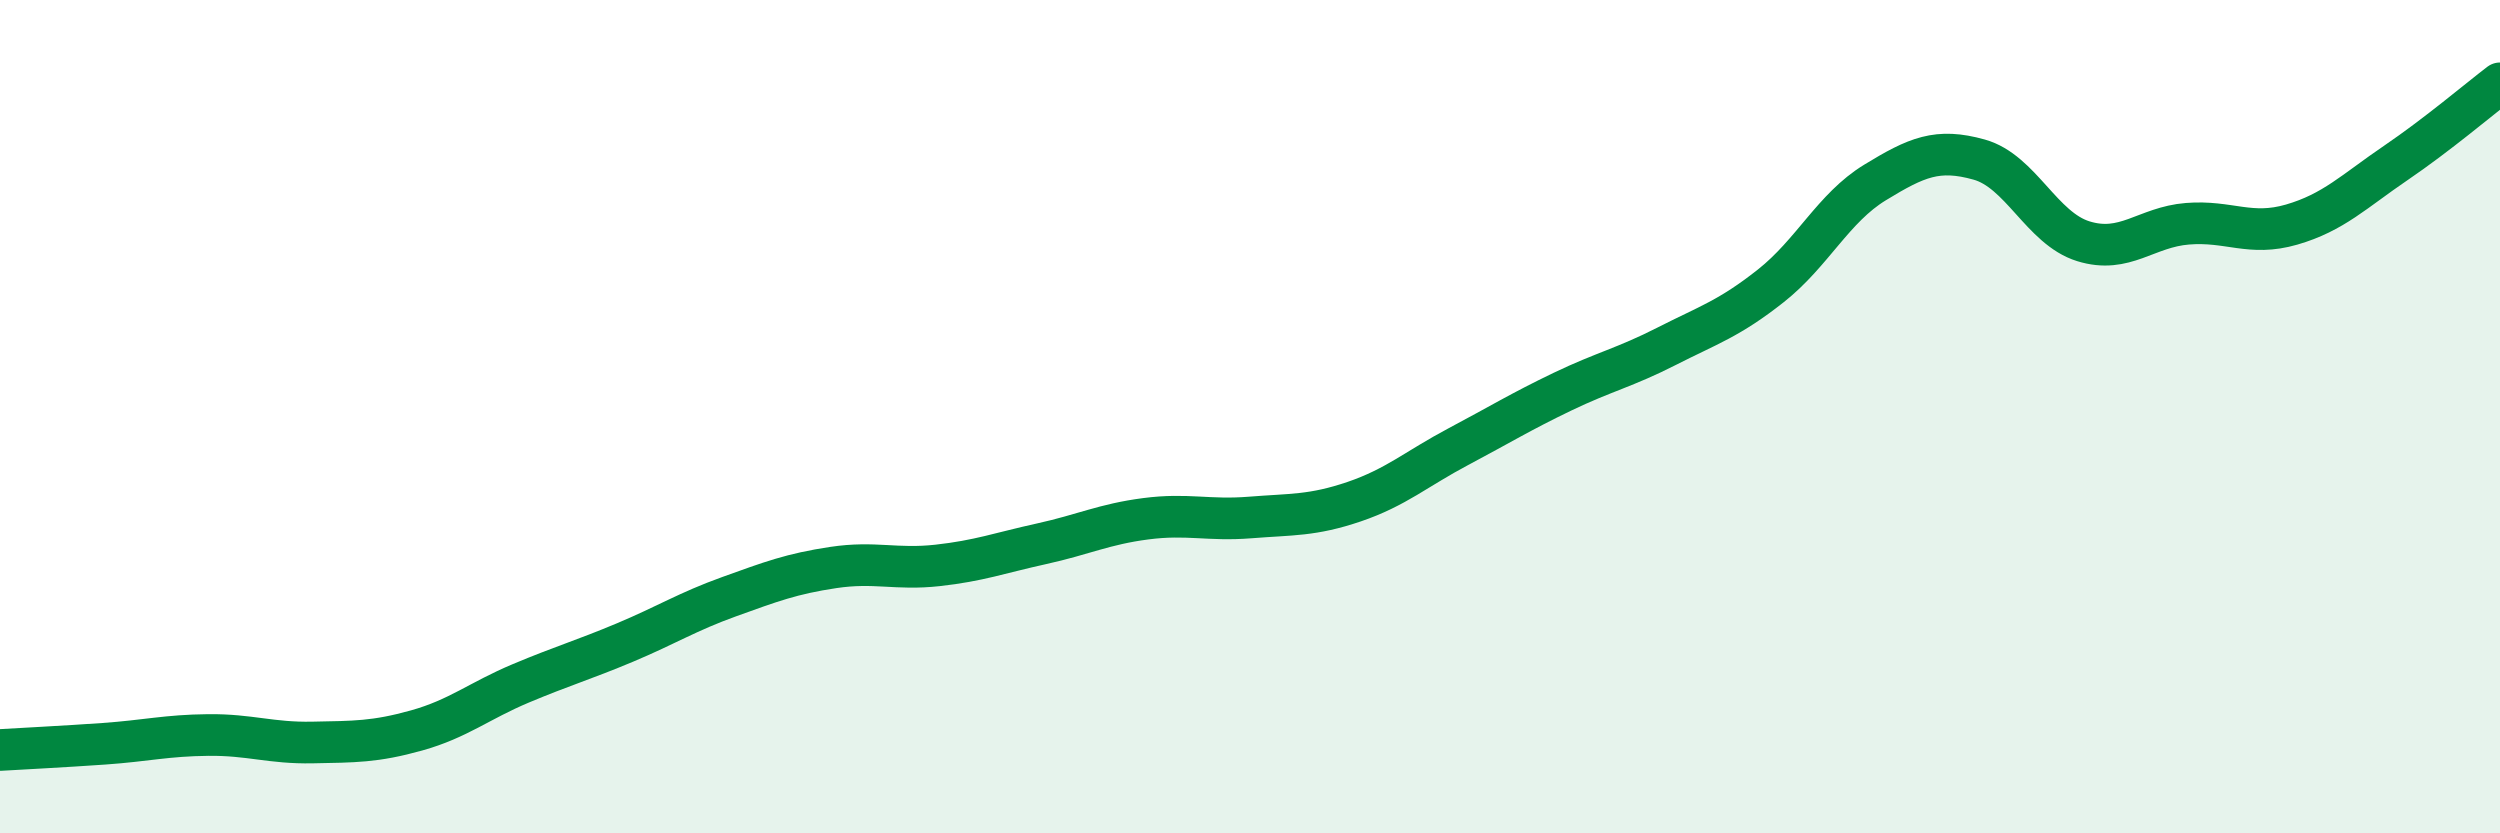
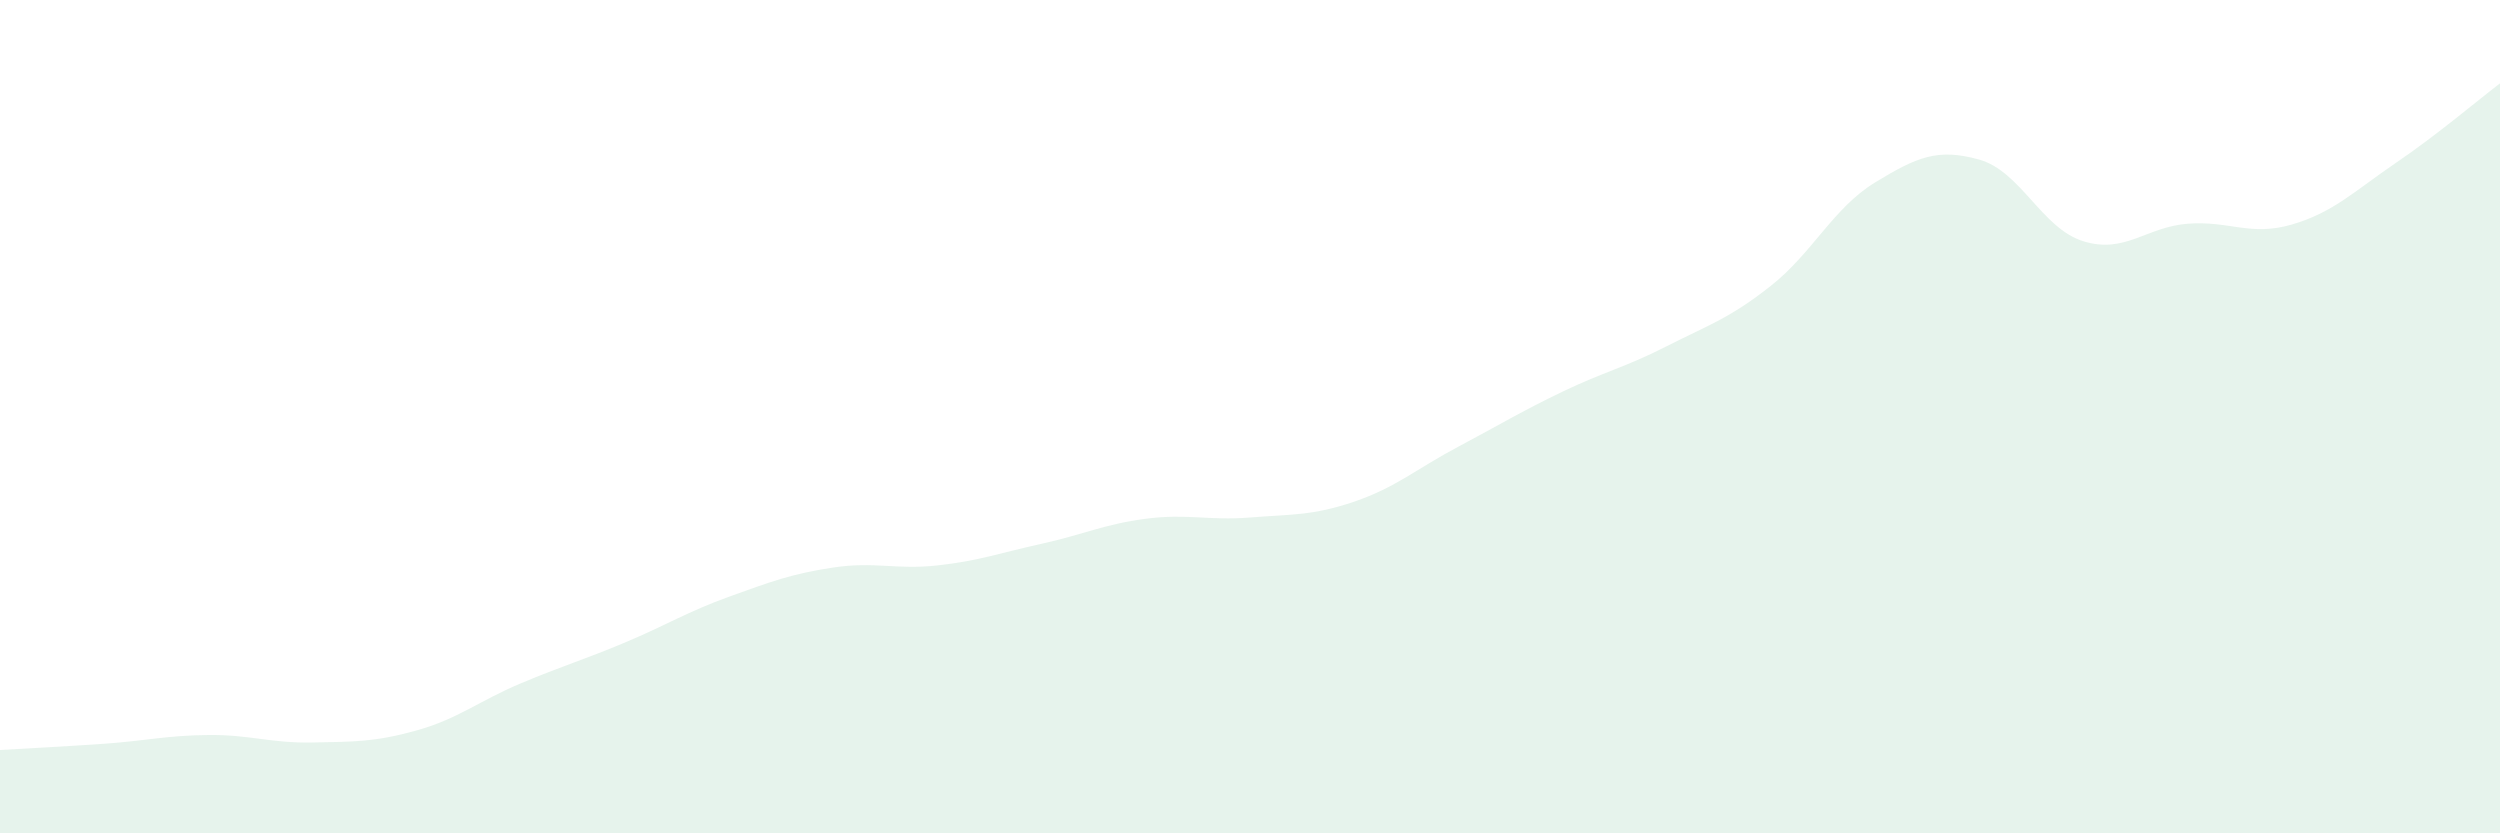
<svg xmlns="http://www.w3.org/2000/svg" width="60" height="20" viewBox="0 0 60 20">
  <path d="M 0,18 C 0.5,17.97 1.5,17.92 2.5,17.85 C 3.5,17.78 4,17.65 5,17.64 C 6,17.63 6.5,17.84 7.5,17.82 C 8.5,17.8 9,17.81 10,17.53 C 11,17.25 11.5,16.82 12.5,16.4 C 13.5,15.98 14,15.84 15,15.42 C 16,15 16.5,14.68 17.5,14.32 C 18.5,13.96 19,13.77 20,13.62 C 21,13.47 21.5,13.68 22.5,13.57 C 23.5,13.46 24,13.27 25,13.05 C 26,12.83 26.5,12.58 27.5,12.45 C 28.5,12.32 29,12.5 30,12.42 C 31,12.34 31.5,12.38 32.5,12.04 C 33.5,11.7 34,11.25 35,10.72 C 36,10.19 36.5,9.88 37.5,9.4 C 38.5,8.92 39,8.82 40,8.31 C 41,7.8 41.5,7.65 42.5,6.86 C 43.5,6.07 44,4.99 45,4.38 C 46,3.77 46.5,3.55 47.5,3.83 C 48.5,4.11 49,5.48 50,5.79 C 51,6.1 51.5,5.45 52.5,5.37 C 53.5,5.29 54,5.68 55,5.39 C 56,5.1 56.5,4.59 57.5,3.91 C 58.5,3.23 59.5,2.38 60,2L60 20L0 20Z" fill="#008740" opacity="0.1" stroke-linecap="round" stroke-linejoin="round" />
-   <path d="M 0,18 C 0.5,17.97 1.5,17.92 2.5,17.85 C 3.5,17.78 4,17.65 5,17.64 C 6,17.63 6.5,17.84 7.5,17.82 C 8.5,17.8 9,17.81 10,17.53 C 11,17.25 11.5,16.82 12.5,16.4 C 13.5,15.98 14,15.84 15,15.42 C 16,15 16.5,14.68 17.5,14.32 C 18.5,13.96 19,13.77 20,13.62 C 21,13.47 21.5,13.68 22.5,13.57 C 23.5,13.46 24,13.27 25,13.05 C 26,12.83 26.5,12.58 27.5,12.45 C 28.5,12.32 29,12.5 30,12.42 C 31,12.34 31.5,12.38 32.5,12.04 C 33.5,11.7 34,11.25 35,10.72 C 36,10.19 36.5,9.88 37.5,9.4 C 38.5,8.92 39,8.82 40,8.31 C 41,7.8 41.5,7.65 42.5,6.86 C 43.5,6.07 44,4.99 45,4.38 C 46,3.77 46.5,3.55 47.5,3.83 C 48.5,4.11 49,5.48 50,5.79 C 51,6.1 51.5,5.45 52.5,5.37 C 53.5,5.29 54,5.68 55,5.39 C 56,5.1 56.5,4.59 57.5,3.91 C 58.5,3.23 59.5,2.38 60,2" stroke="#008740" stroke-width="1" fill="none" stroke-linecap="round" stroke-linejoin="round" />
</svg>